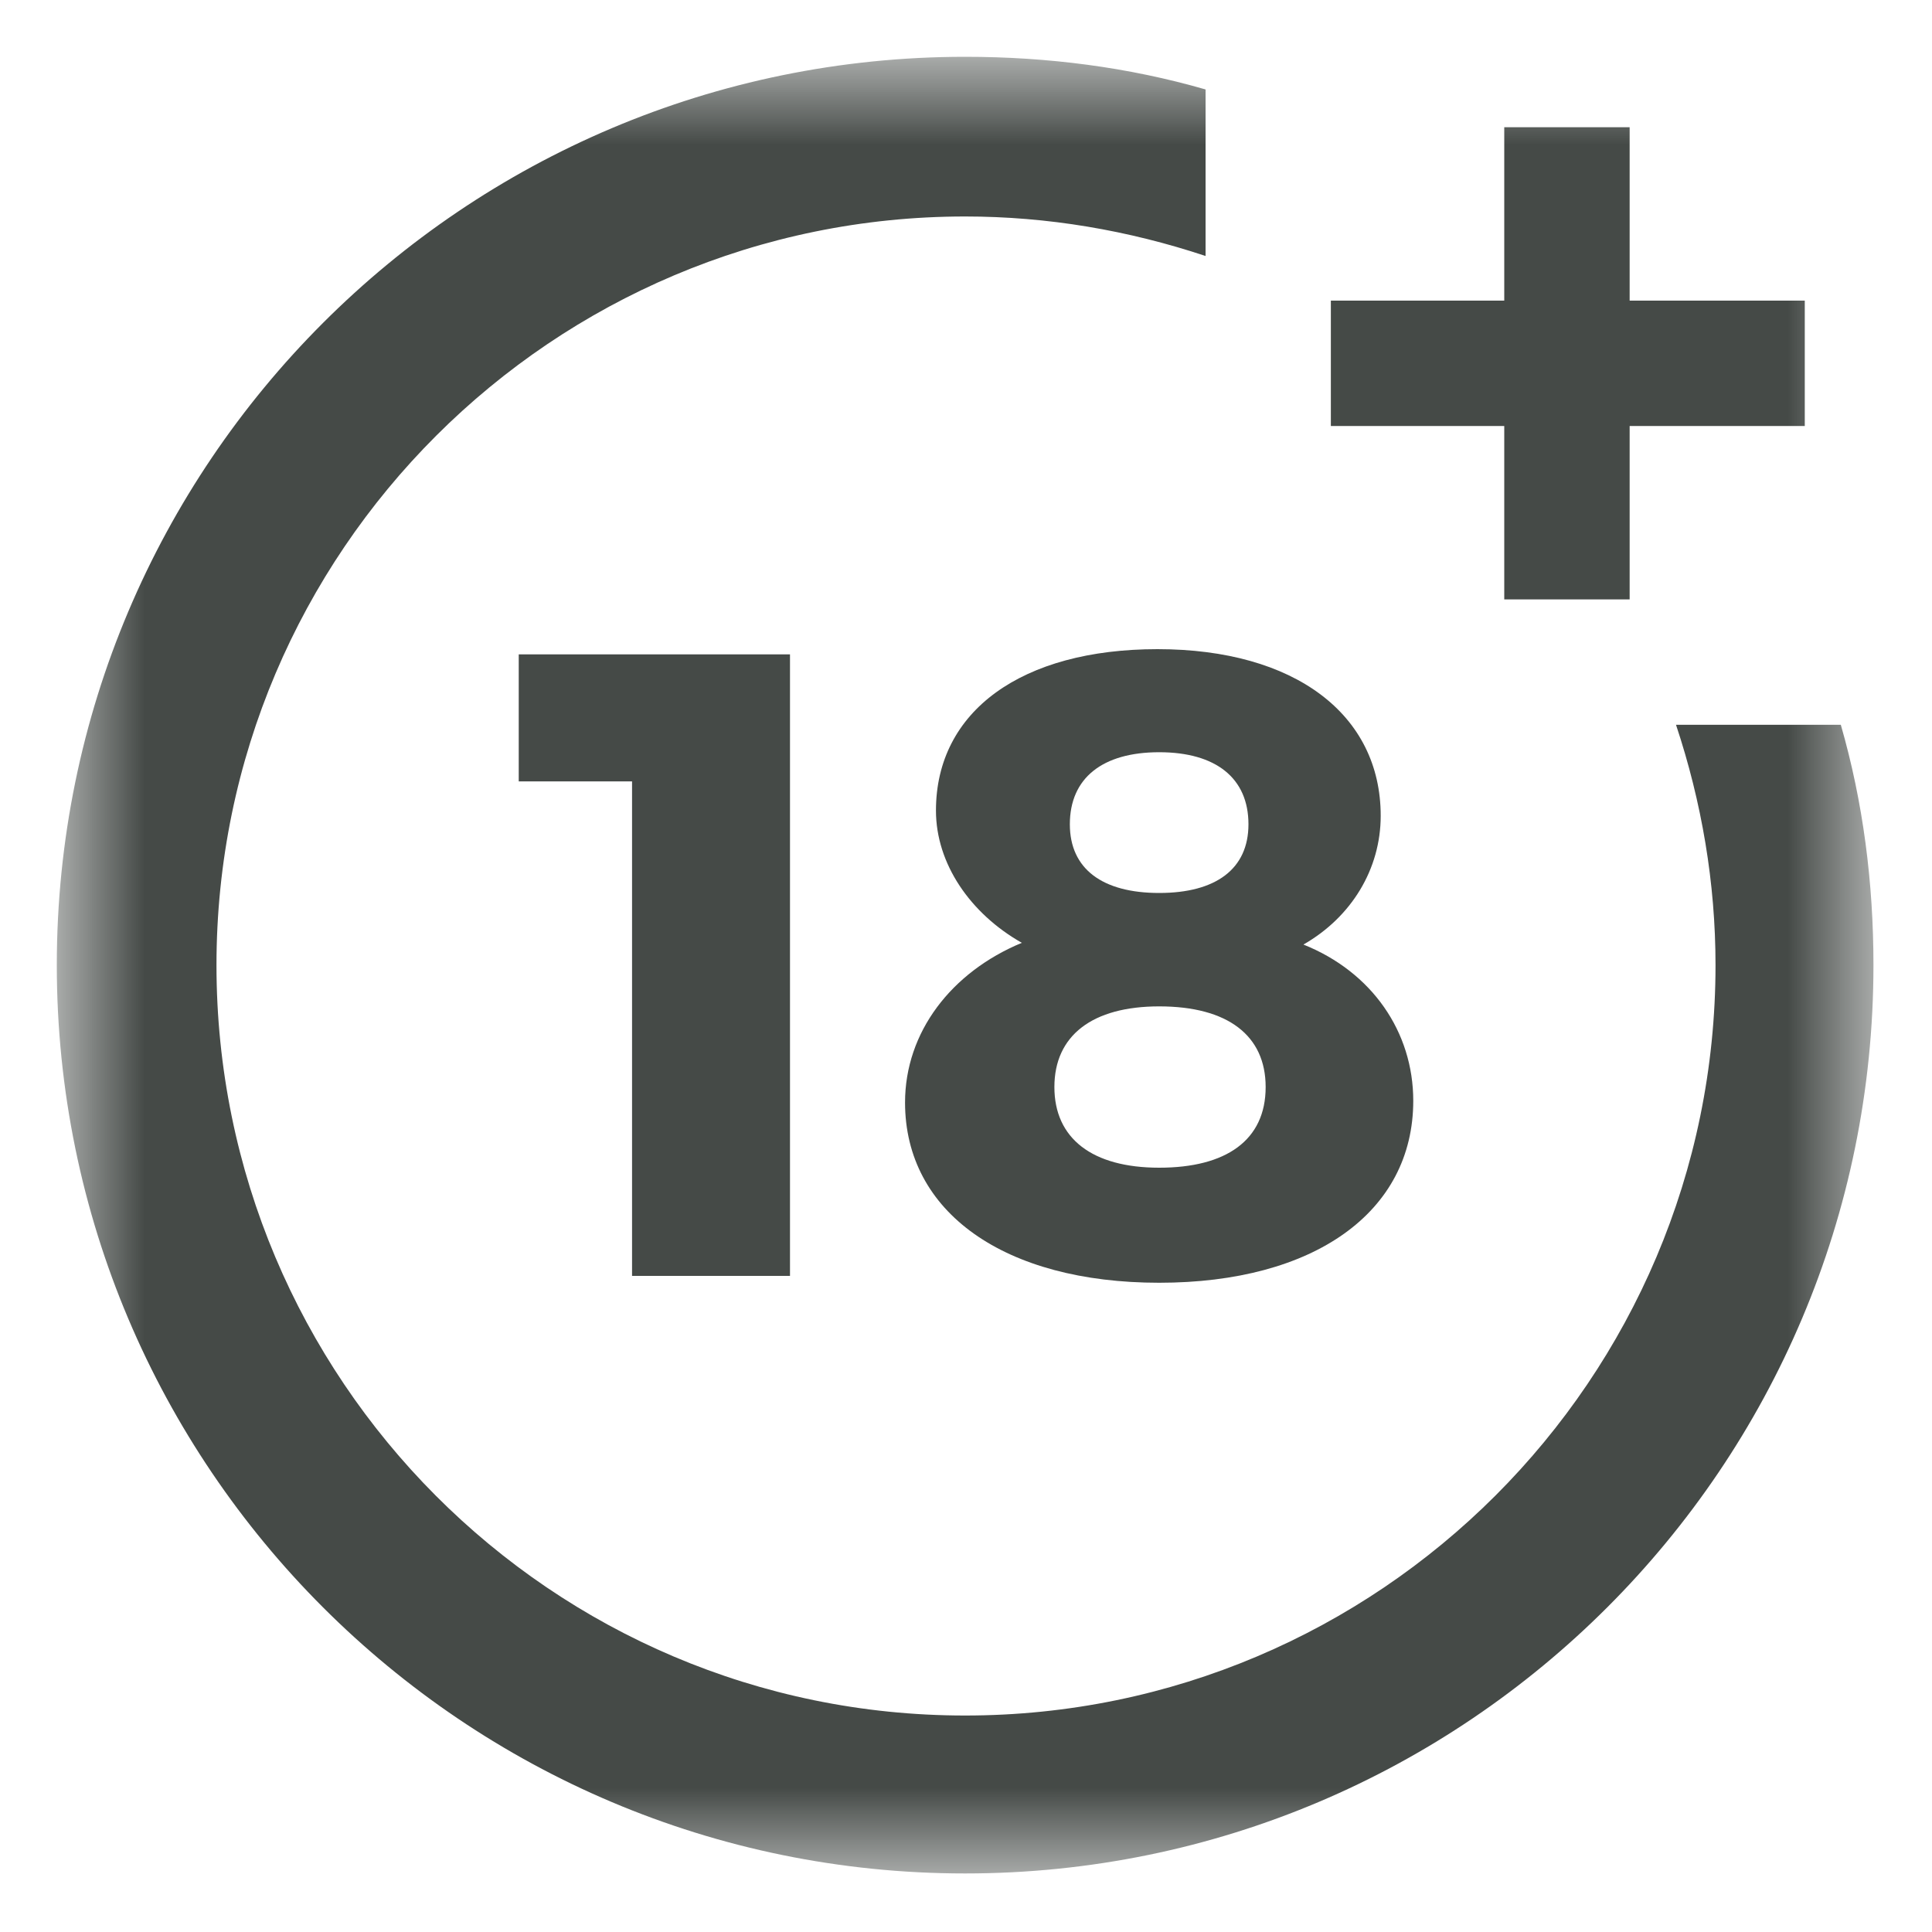
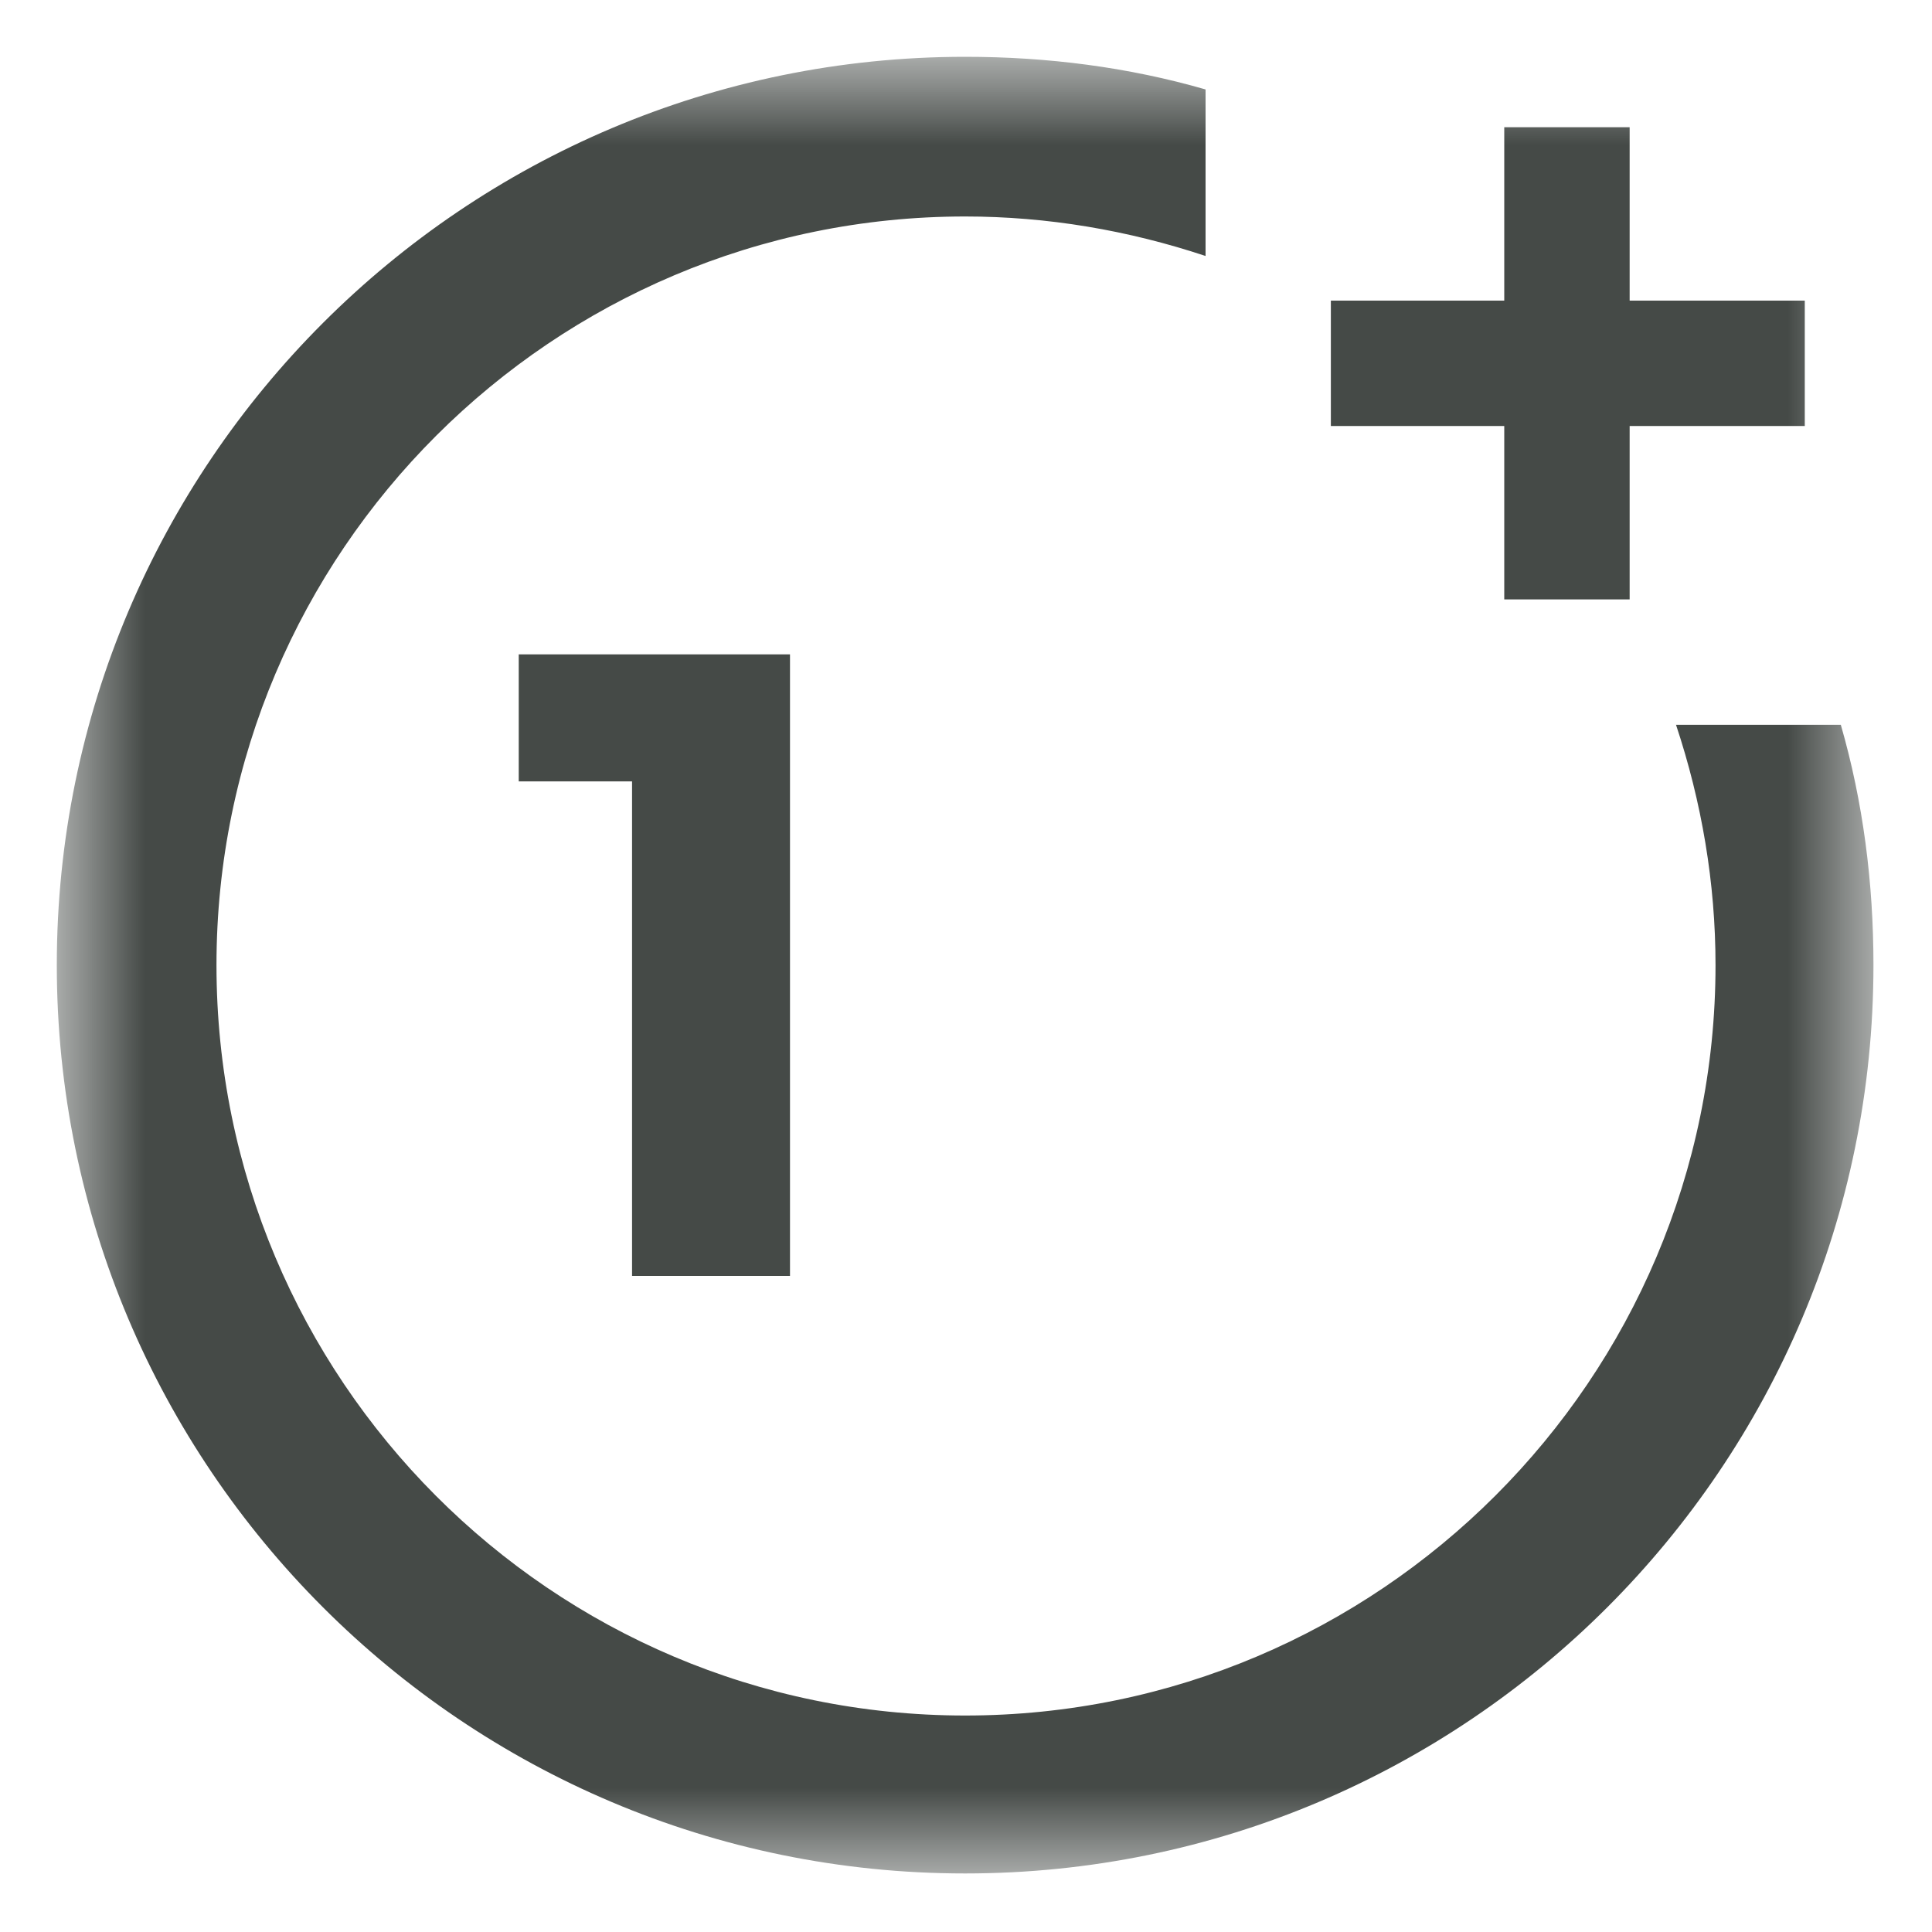
<svg xmlns="http://www.w3.org/2000/svg" width="20" height="20" viewBox="0 0 20 20" fill="none">
  <g clip-path="url(#clip0_6025_1092)">
    <mask id="mask0_6025_1092" style="mask-type:luminance" maskUnits="userSpaceOnUse" x="0" y="0" width="20" height="20">
      <path d="M19.412 0.588H0.588V19.412H19.412V0.588Z" fill="white" />
    </mask>
    <g mask="url(#mask0_6025_1092)">
      <path d="M6.543 13.208V8.089H5.37V6.774H8.178V13.208H6.543Z" fill="#454A47" />
-       <path d="M14.293 8.445C14.293 8.996 13.991 9.493 13.493 9.778C14.204 10.062 14.63 10.684 14.63 11.395C14.63 12.551 13.6 13.279 12 13.279C10.4 13.279 9.369 12.551 9.369 11.413C9.369 10.684 9.849 10.062 10.578 9.76C10.045 9.458 9.689 8.942 9.689 8.391C9.689 7.36 10.578 6.72 11.982 6.72C13.404 6.72 14.293 7.396 14.293 8.445ZM10.915 11.253C10.915 11.786 11.307 12.088 12 12.088C12.693 12.088 13.102 11.804 13.102 11.253C13.102 10.72 12.711 10.418 12 10.418C11.307 10.418 10.915 10.72 10.915 11.253ZM11.075 8.533C11.075 8.996 11.413 9.244 12 9.244C12.586 9.244 12.924 8.996 12.924 8.533C12.924 8.054 12.586 7.787 12 7.787C11.413 7.787 11.075 8.054 11.075 8.533Z" fill="#454A47" />
      <path d="M17.35 7.503C17.616 8.303 17.759 9.138 17.759 9.991C17.759 14.275 14.275 17.759 9.991 17.759C5.707 17.759 2.241 14.275 2.241 9.991C2.241 5.707 5.725 2.241 9.991 2.241C10.844 2.241 11.68 2.384 12.48 2.65V0.926C11.68 0.695 10.844 0.588 9.991 0.588C4.801 0.588 0.588 4.801 0.588 9.991C0.588 15.181 4.801 19.394 9.991 19.394C15.181 19.394 19.394 15.181 19.394 9.991C19.394 9.138 19.287 8.303 19.056 7.503C19.074 7.503 17.35 7.503 17.35 7.503Z" fill="#454A47" />
      <path d="M16.87 3.112V1.317H15.572V3.112H13.777V4.41H15.572V6.205H16.87V4.41H18.683V3.112H16.87Z" fill="#454A47" />
    </g>
  </g>
  <defs>
    <clipPath id="clip0_6025_1092">
      <rect width="20" height="20" fill="white" />
    </clipPath>
  </defs>
</svg>